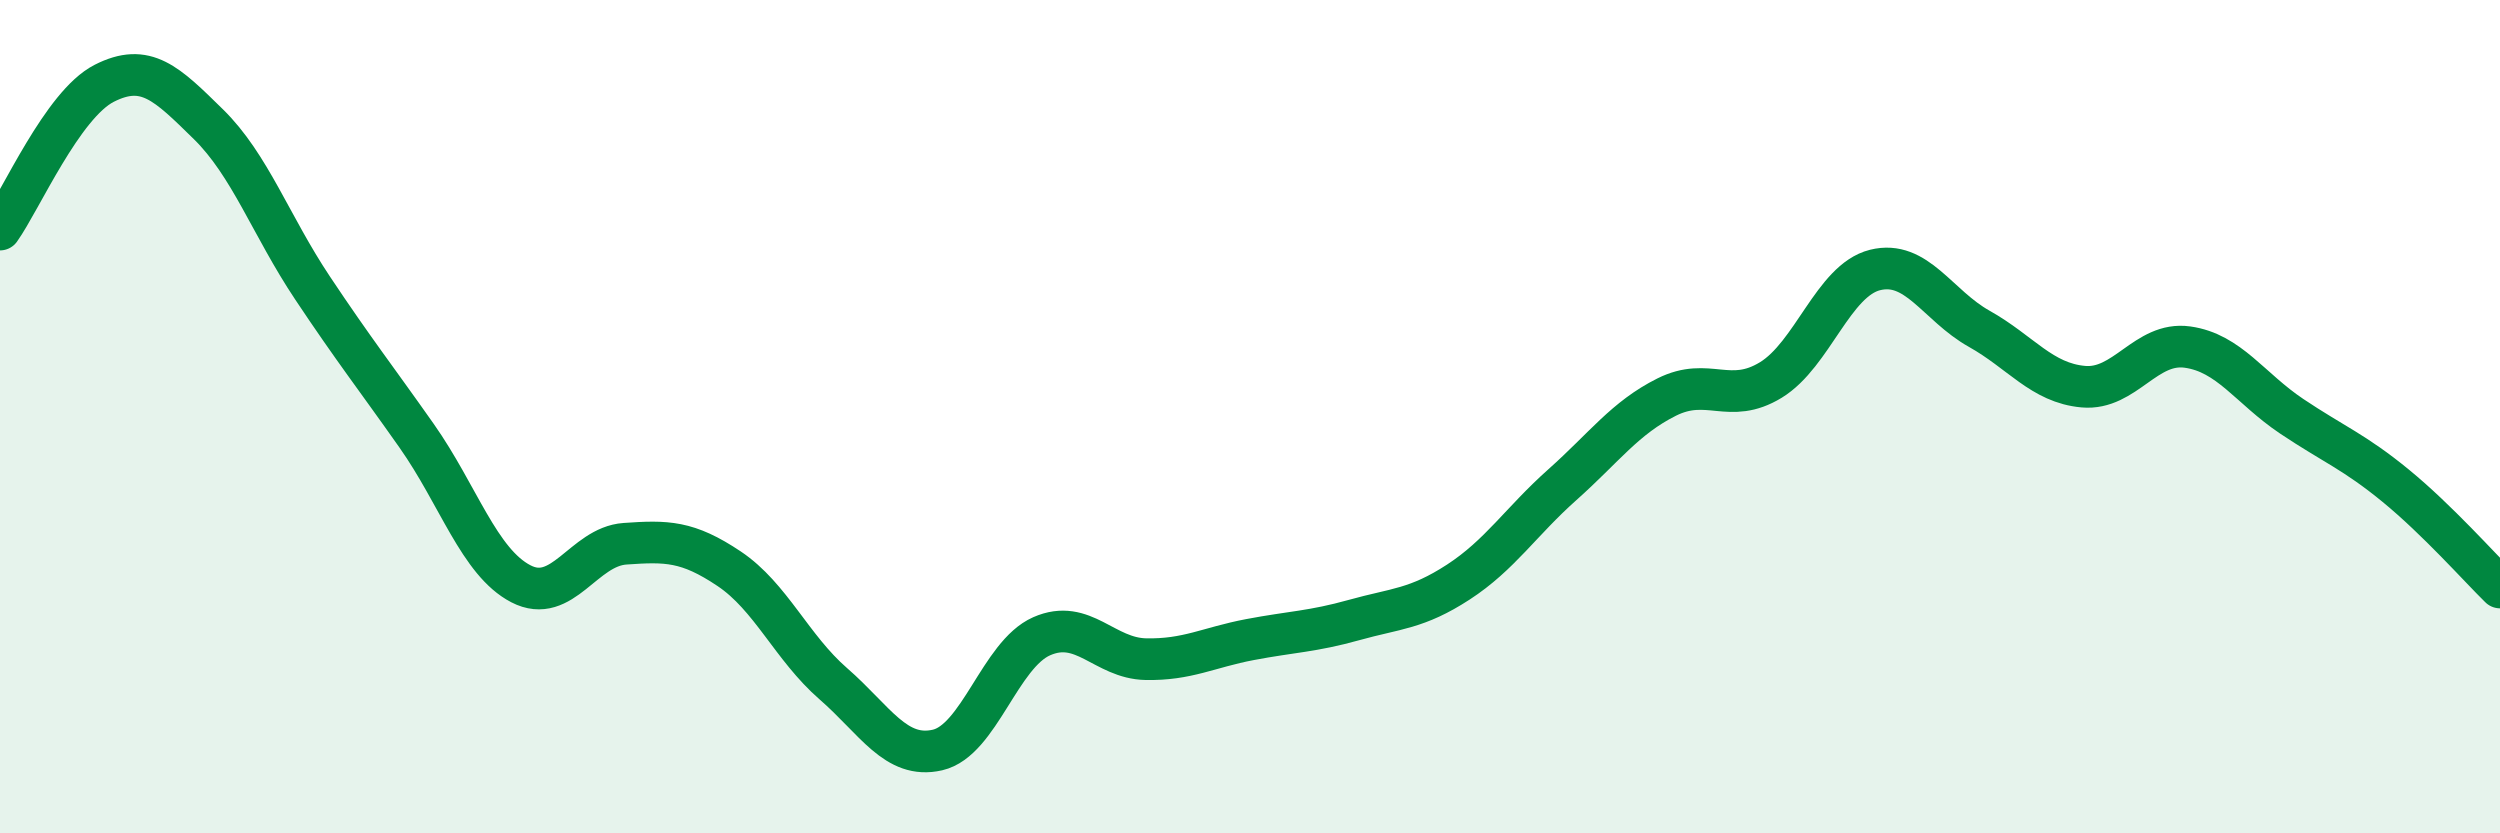
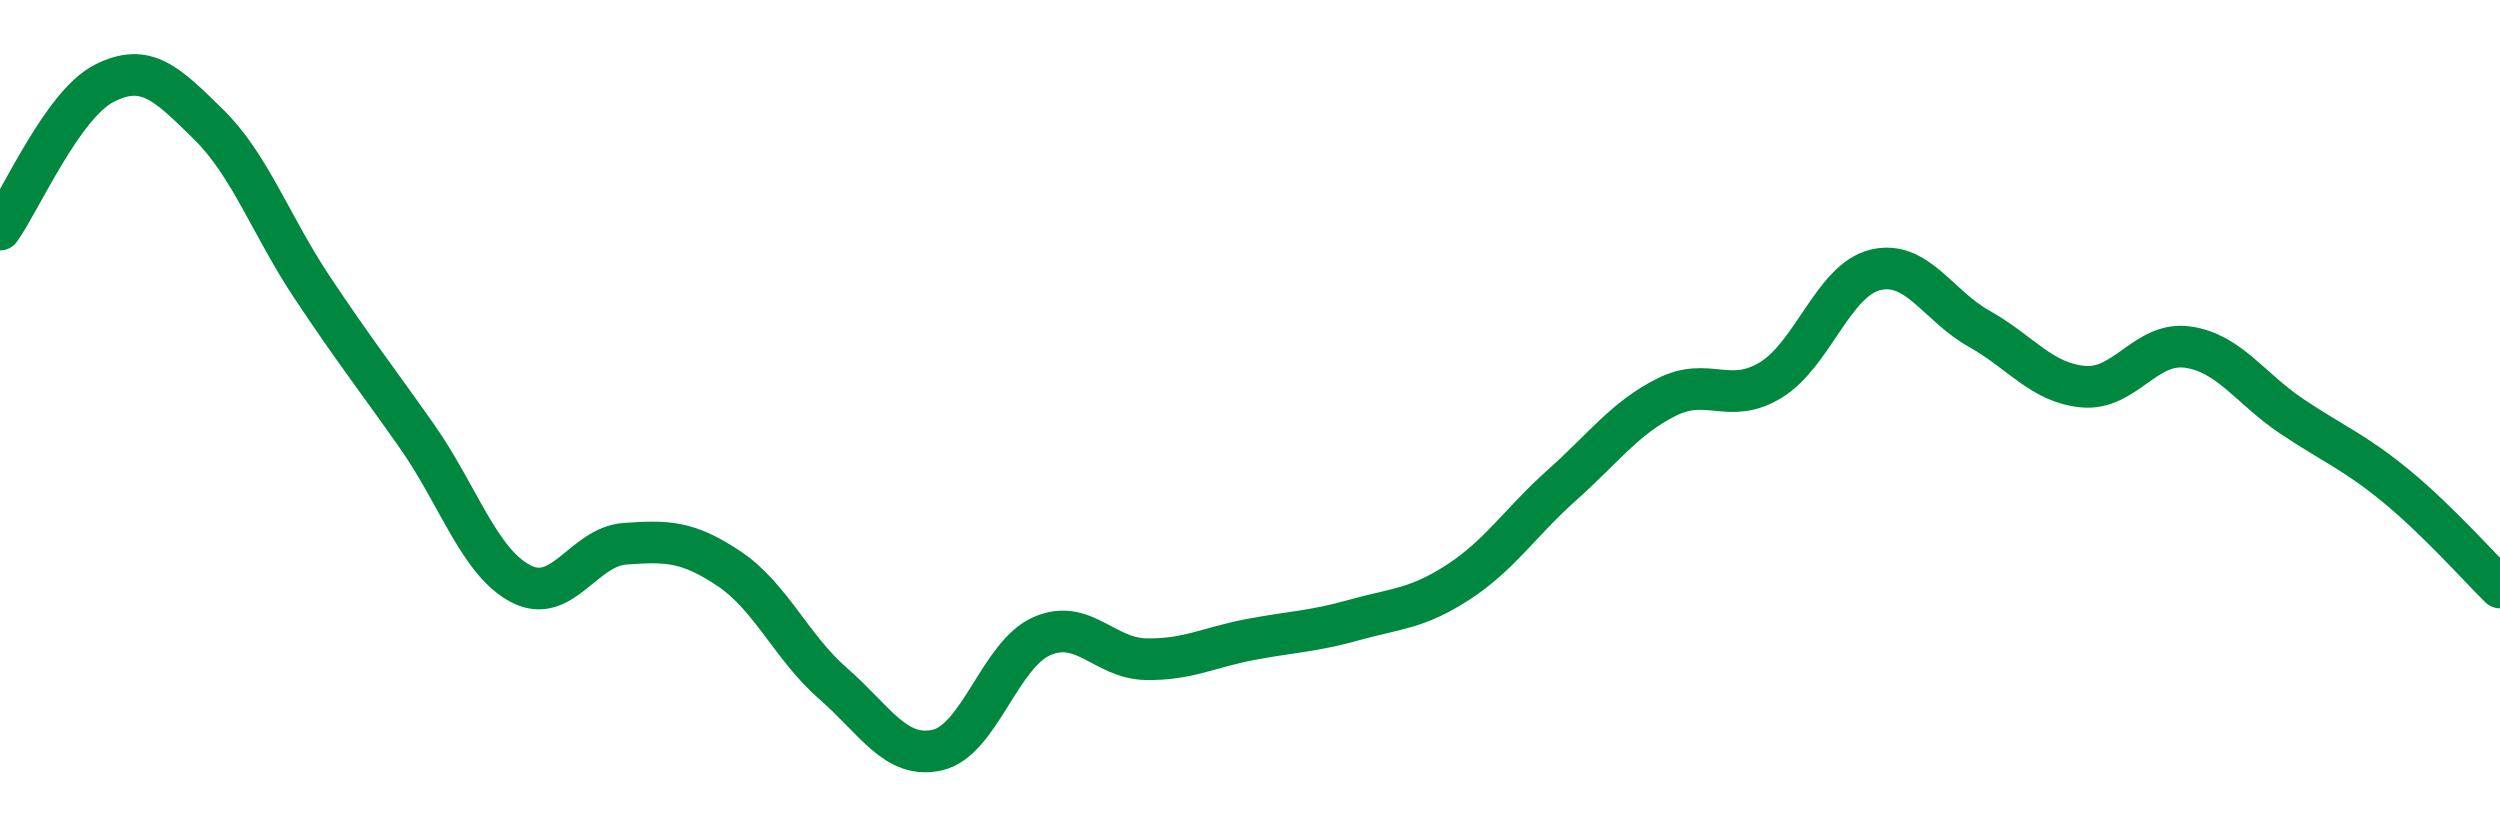
<svg xmlns="http://www.w3.org/2000/svg" width="60" height="20" viewBox="0 0 60 20">
-   <path d="M 0,5.51 C 0.5,4.81 1.5,2.51 2.5,2 C 3.5,1.49 4,2 5,2.98 C 6,3.96 6.5,5.41 7.5,6.91 C 8.5,8.41 9,9.04 10,10.46 C 11,11.88 11.5,13.49 12.5,14.01 C 13.5,14.53 14,13.12 15,13.05 C 16,12.98 16.5,12.98 17.5,13.65 C 18.5,14.32 19,15.54 20,16.41 C 21,17.28 21.5,18.23 22.5,18 C 23.5,17.77 24,15.71 25,15.27 C 26,14.83 26.5,15.8 27.5,15.82 C 28.5,15.84 29,15.54 30,15.35 C 31,15.16 31.5,15.16 32.5,14.88 C 33.5,14.6 34,14.62 35,13.97 C 36,13.32 36.5,12.52 37.5,11.63 C 38.5,10.74 39,10.03 40,9.53 C 41,9.03 41.5,9.73 42.5,9.12 C 43.5,8.51 44,6.73 45,6.48 C 46,6.23 46.5,7.33 47.5,7.89 C 48.5,8.45 49,9.19 50,9.28 C 51,9.37 51.5,8.19 52.5,8.33 C 53.5,8.47 54,9.32 55,9.99 C 56,10.66 56.5,10.84 57.5,11.66 C 58.5,12.48 59.5,13.61 60,14.1L60 20L0 20Z" fill="#008740" opacity="0.1" stroke-linecap="round" stroke-linejoin="round" />
  <path d="M 0,5.51 C 0.5,4.81 1.5,2.51 2.5,2 C 3.5,1.49 4,2 5,2.98 C 6,3.96 6.5,5.41 7.5,6.91 C 8.5,8.41 9,9.04 10,10.46 C 11,11.88 11.5,13.49 12.5,14.01 C 13.5,14.53 14,13.12 15,13.05 C 16,12.98 16.5,12.98 17.5,13.65 C 18.5,14.32 19,15.54 20,16.41 C 21,17.28 21.5,18.23 22.5,18 C 23.5,17.77 24,15.71 25,15.27 C 26,14.83 26.5,15.8 27.5,15.82 C 28.5,15.84 29,15.54 30,15.35 C 31,15.16 31.5,15.16 32.5,14.88 C 33.5,14.6 34,14.62 35,13.97 C 36,13.32 36.5,12.52 37.5,11.63 C 38.5,10.74 39,10.03 40,9.53 C 41,9.03 41.5,9.73 42.5,9.12 C 43.5,8.51 44,6.73 45,6.48 C 46,6.23 46.5,7.33 47.5,7.89 C 48.5,8.45 49,9.19 50,9.28 C 51,9.37 51.5,8.19 52.5,8.33 C 53.5,8.47 54,9.32 55,9.99 C 56,10.66 56.5,10.84 57.5,11.66 C 58.5,12.48 59.5,13.61 60,14.1" stroke="#008740" stroke-width="1" fill="none" stroke-linecap="round" stroke-linejoin="round" />
</svg>